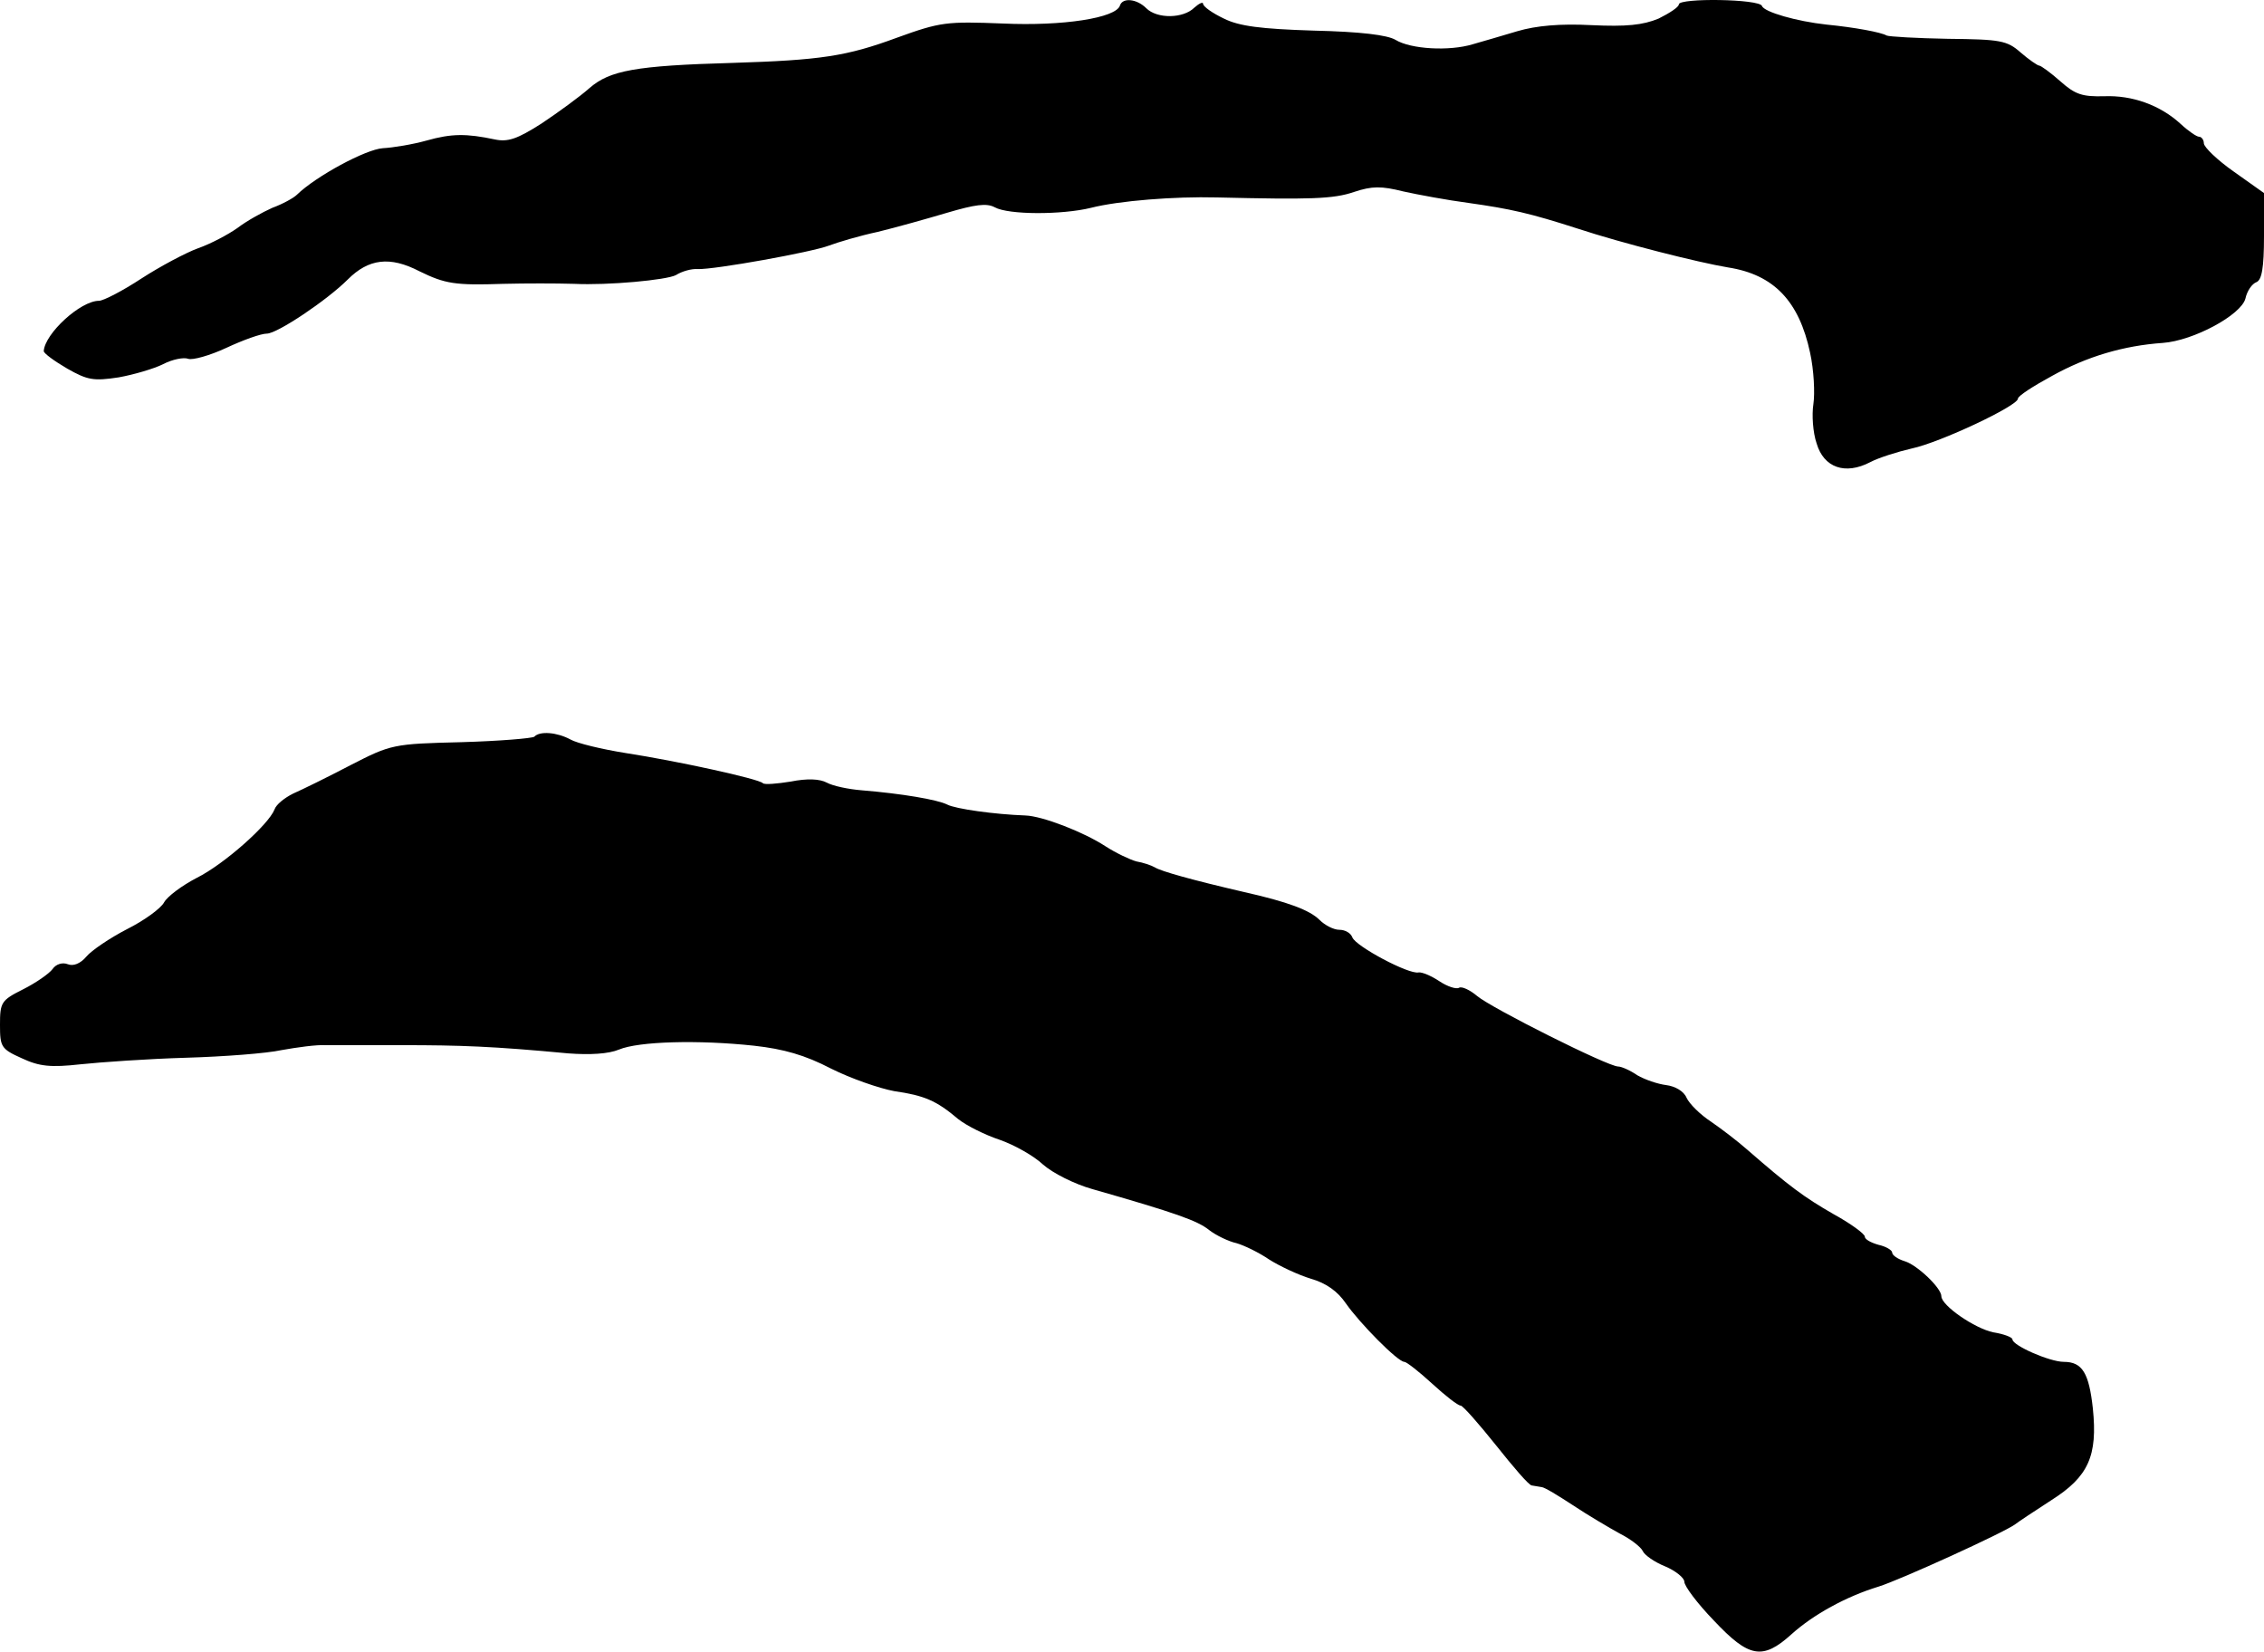
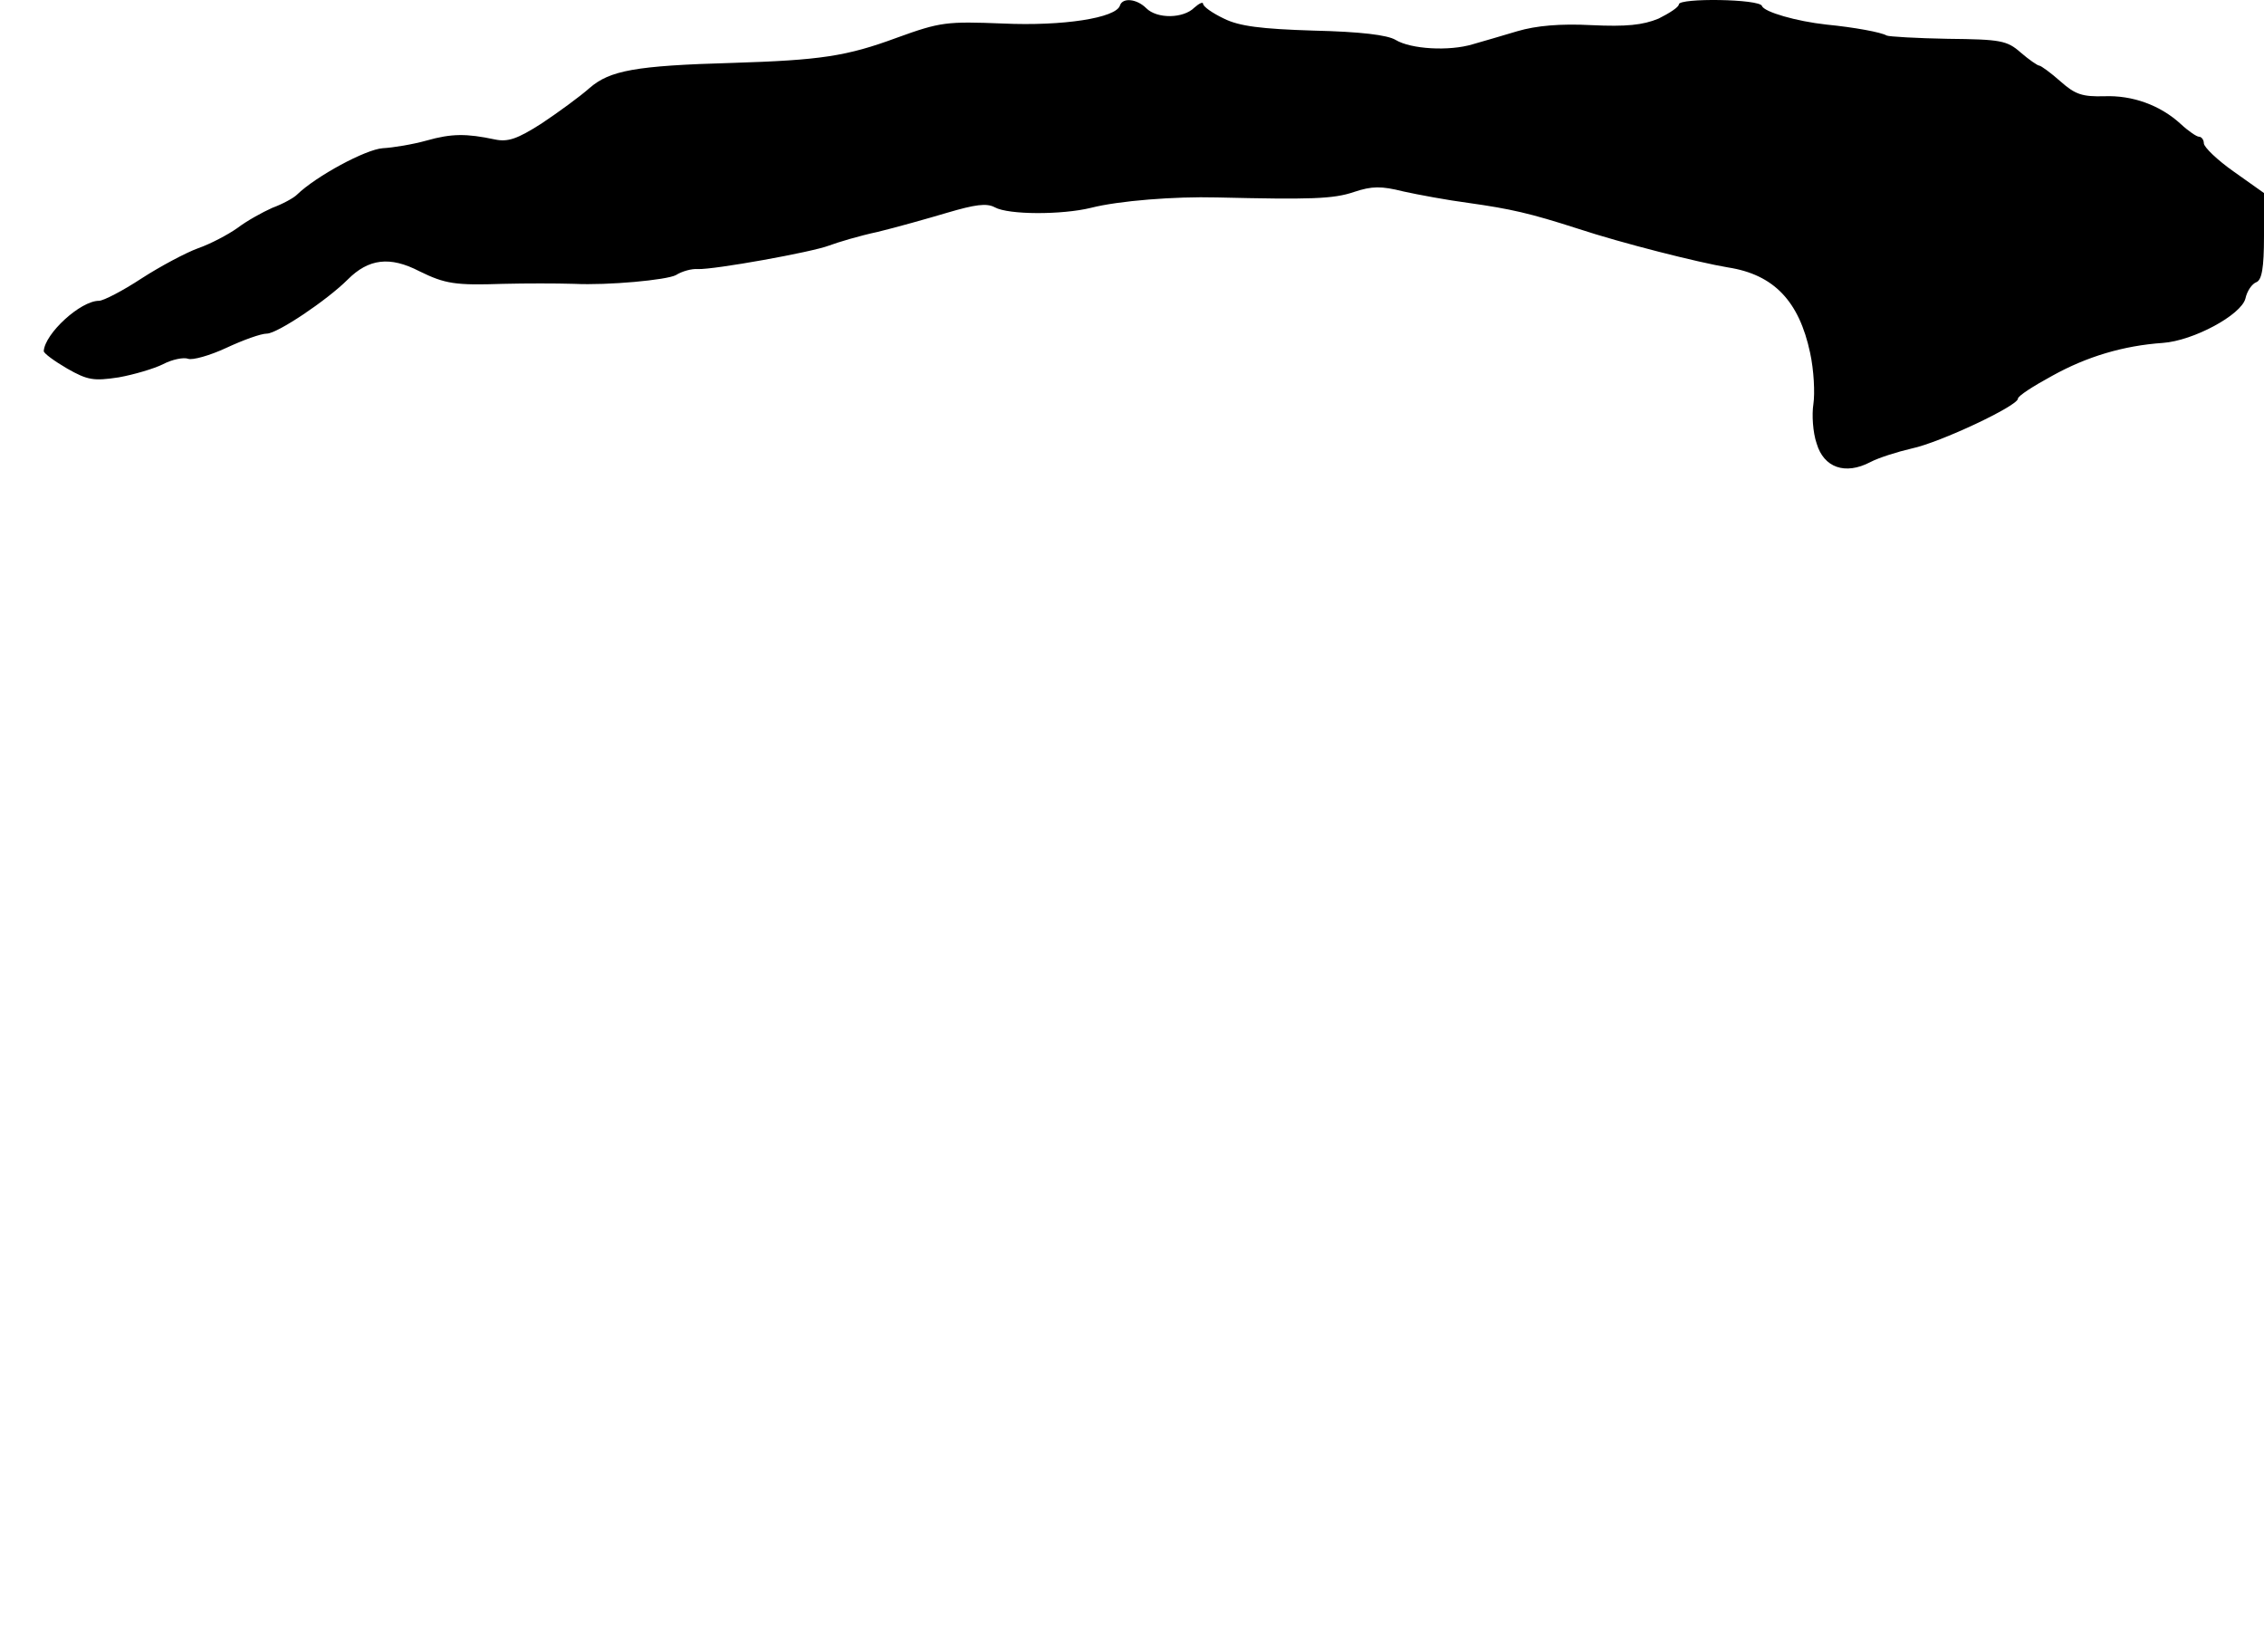
<svg xmlns="http://www.w3.org/2000/svg" version="1.0" width="414pt" height="302pt" viewBox="0 0 414 302" preserveAspectRatio="xMidYMid meet">
  <g transform="translate(0,302) scale(0.1,-0.1)" fill="#000000" stroke="none">
    <path d="M2048 3010 c-7 -23 -105 -38 -214 -33 -103 4 -114 3 -194 -26 -92 -34 -140 -41 -300 -46 -179 -5 -225 -14 -262 -46 -18 -16 -58 -45 -88 -65 -44 -28 -61 -34 -85 -29 -52 11 -79 11 -125 -2 -25 -7 -61 -13 -80 -14 -31 -2 -122 -51 -157 -85 -6 -6 -26 -17 -45 -24 -18 -8 -47 -24 -64 -37 -17 -12 -49 -29 -72 -37 -22 -8 -69 -33 -103 -55 -35 -23 -70 -41 -78 -41 -34 0 -99 -60 -101 -92 0 -4 19 -18 43 -32 37 -21 48 -23 94 -16 28 5 65 16 81 24 17 9 38 13 46 10 8 -3 40 6 70 20 30 14 63 26 74 26 19 0 110 61 148 99 38 38 77 43 131 15 47 -23 65 -26 153 -23 42 1 96 1 130 0 62 -3 169 7 186 16 11 7 29 12 40 11 31 -1 209 31 240 43 16 6 56 18 89 25 33 8 90 24 127 35 51 15 72 18 87 10 25 -14 123 -14 176 -1 51 13 153 21 230 19 171 -4 213 -3 251 10 33 11 50 11 90 1 27 -6 81 -16 119 -21 78 -11 113 -19 200 -47 82 -27 221 -62 275 -71 84 -13 130 -62 150 -156 7 -32 9 -74 6 -94 -3 -19 -1 -52 6 -72 13 -44 52 -58 98 -34 15 8 50 19 76 25 52 11 194 78 194 91 0 5 28 23 63 42 63 35 130 55 202 60 56 4 143 51 151 81 3 14 12 27 20 30 10 4 14 26 14 84 l0 79 -55 39 c-30 21 -55 45 -55 52 0 6 -4 12 -9 12 -4 0 -19 10 -33 23 -38 35 -89 53 -140 51 -40 -1 -53 3 -80 27 -18 16 -36 29 -39 29 -3 0 -19 11 -34 24 -25 22 -37 24 -133 25 -57 1 -108 4 -112 6 -10 6 -59 15 -110 20 -55 6 -114 23 -118 34 -4 13 -152 15 -152 3 0 -5 -17 -16 -37 -26 -29 -12 -59 -15 -123 -12 -57 3 -101 -1 -135 -11 -27 -8 -64 -19 -82 -24 -43 -13 -113 -9 -141 8 -15 9 -64 15 -150 17 -96 3 -136 8 -164 22 -21 10 -38 22 -38 27 0 4 -7 1 -16 -7 -20 -20 -68 -21 -88 -1 -17 17 -43 20 -48 5z" />
-     <path d="M977 1673 c-4 -3 -64 -8 -133 -10 -125 -3 -129 -4 -203 -42 -42 -22 -89 -45 -105 -52 -16 -8 -31 -20 -34 -29 -11 -28 -92 -100 -142 -125 -27 -14 -54 -34 -60 -45 -6 -11 -36 -33 -68 -49 -31 -16 -65 -39 -74 -50 -11 -13 -24 -18 -34 -14 -10 4 -22 0 -28 -9 -6 -8 -30 -25 -54 -37 -40 -20 -42 -24 -42 -65 0 -40 2 -44 40 -61 32 -15 53 -17 107 -11 38 4 124 10 193 12 69 2 148 8 175 14 28 5 64 10 80 9 17 0 80 0 140 0 106 0 166 -2 304 -15 40 -3 74 -1 93 7 36 15 145 18 247 7 54 -6 93 -17 141 -42 36 -18 88 -36 115 -41 55 -8 77 -17 117 -51 15 -12 49 -29 76 -38 26 -9 62 -29 79 -45 18 -16 58 -36 90 -45 154 -44 193 -58 214 -75 13 -10 36 -21 50 -24 14 -4 41 -17 60 -30 19 -12 53 -28 76 -35 28 -8 49 -23 64 -45 25 -36 95 -107 107 -107 4 0 27 -18 51 -40 24 -22 47 -40 52 -40 4 0 33 -33 65 -73 31 -39 60 -73 65 -73 5 -1 13 -2 18 -3 5 0 31 -16 57 -33 27 -18 66 -41 86 -52 20 -10 39 -25 42 -32 3 -7 21 -20 41 -28 19 -8 35 -21 35 -28 0 -8 24 -40 54 -71 64 -68 89 -73 142 -25 40 36 100 69 159 87 39 12 230 99 250 114 5 4 35 24 66 44 68 43 85 81 76 168 -7 64 -19 85 -53 85 -26 0 -94 30 -94 41 0 4 -16 10 -35 13 -34 7 -95 49 -95 66 0 15 -44 57 -67 64 -13 4 -23 11 -23 16 0 4 -11 11 -25 14 -14 4 -25 10 -25 15 0 5 -26 24 -57 41 -54 31 -81 51 -158 118 -17 15 -47 38 -66 51 -20 13 -40 33 -45 44 -5 12 -21 21 -37 23 -16 2 -39 10 -53 18 -13 9 -29 16 -35 16 -19 0 -232 107 -258 129 -13 11 -28 18 -33 15 -5 -3 -21 2 -36 12 -15 10 -32 17 -38 16 -18 -4 -115 48 -121 64 -3 8 -13 14 -24 14 -10 0 -26 8 -36 18 -18 18 -58 33 -138 51 -95 22 -152 38 -163 45 -7 4 -22 9 -34 11 -11 3 -37 15 -57 28 -40 26 -115 55 -146 56 -56 2 -128 12 -143 20 -18 9 -83 20 -156 26 -25 2 -53 8 -64 14 -13 7 -36 8 -66 2 -25 -4 -48 -6 -51 -3 -7 8 -159 41 -250 55 -44 7 -90 18 -102 25 -24 13 -56 16 -66 5z" />
  </g>
</svg>